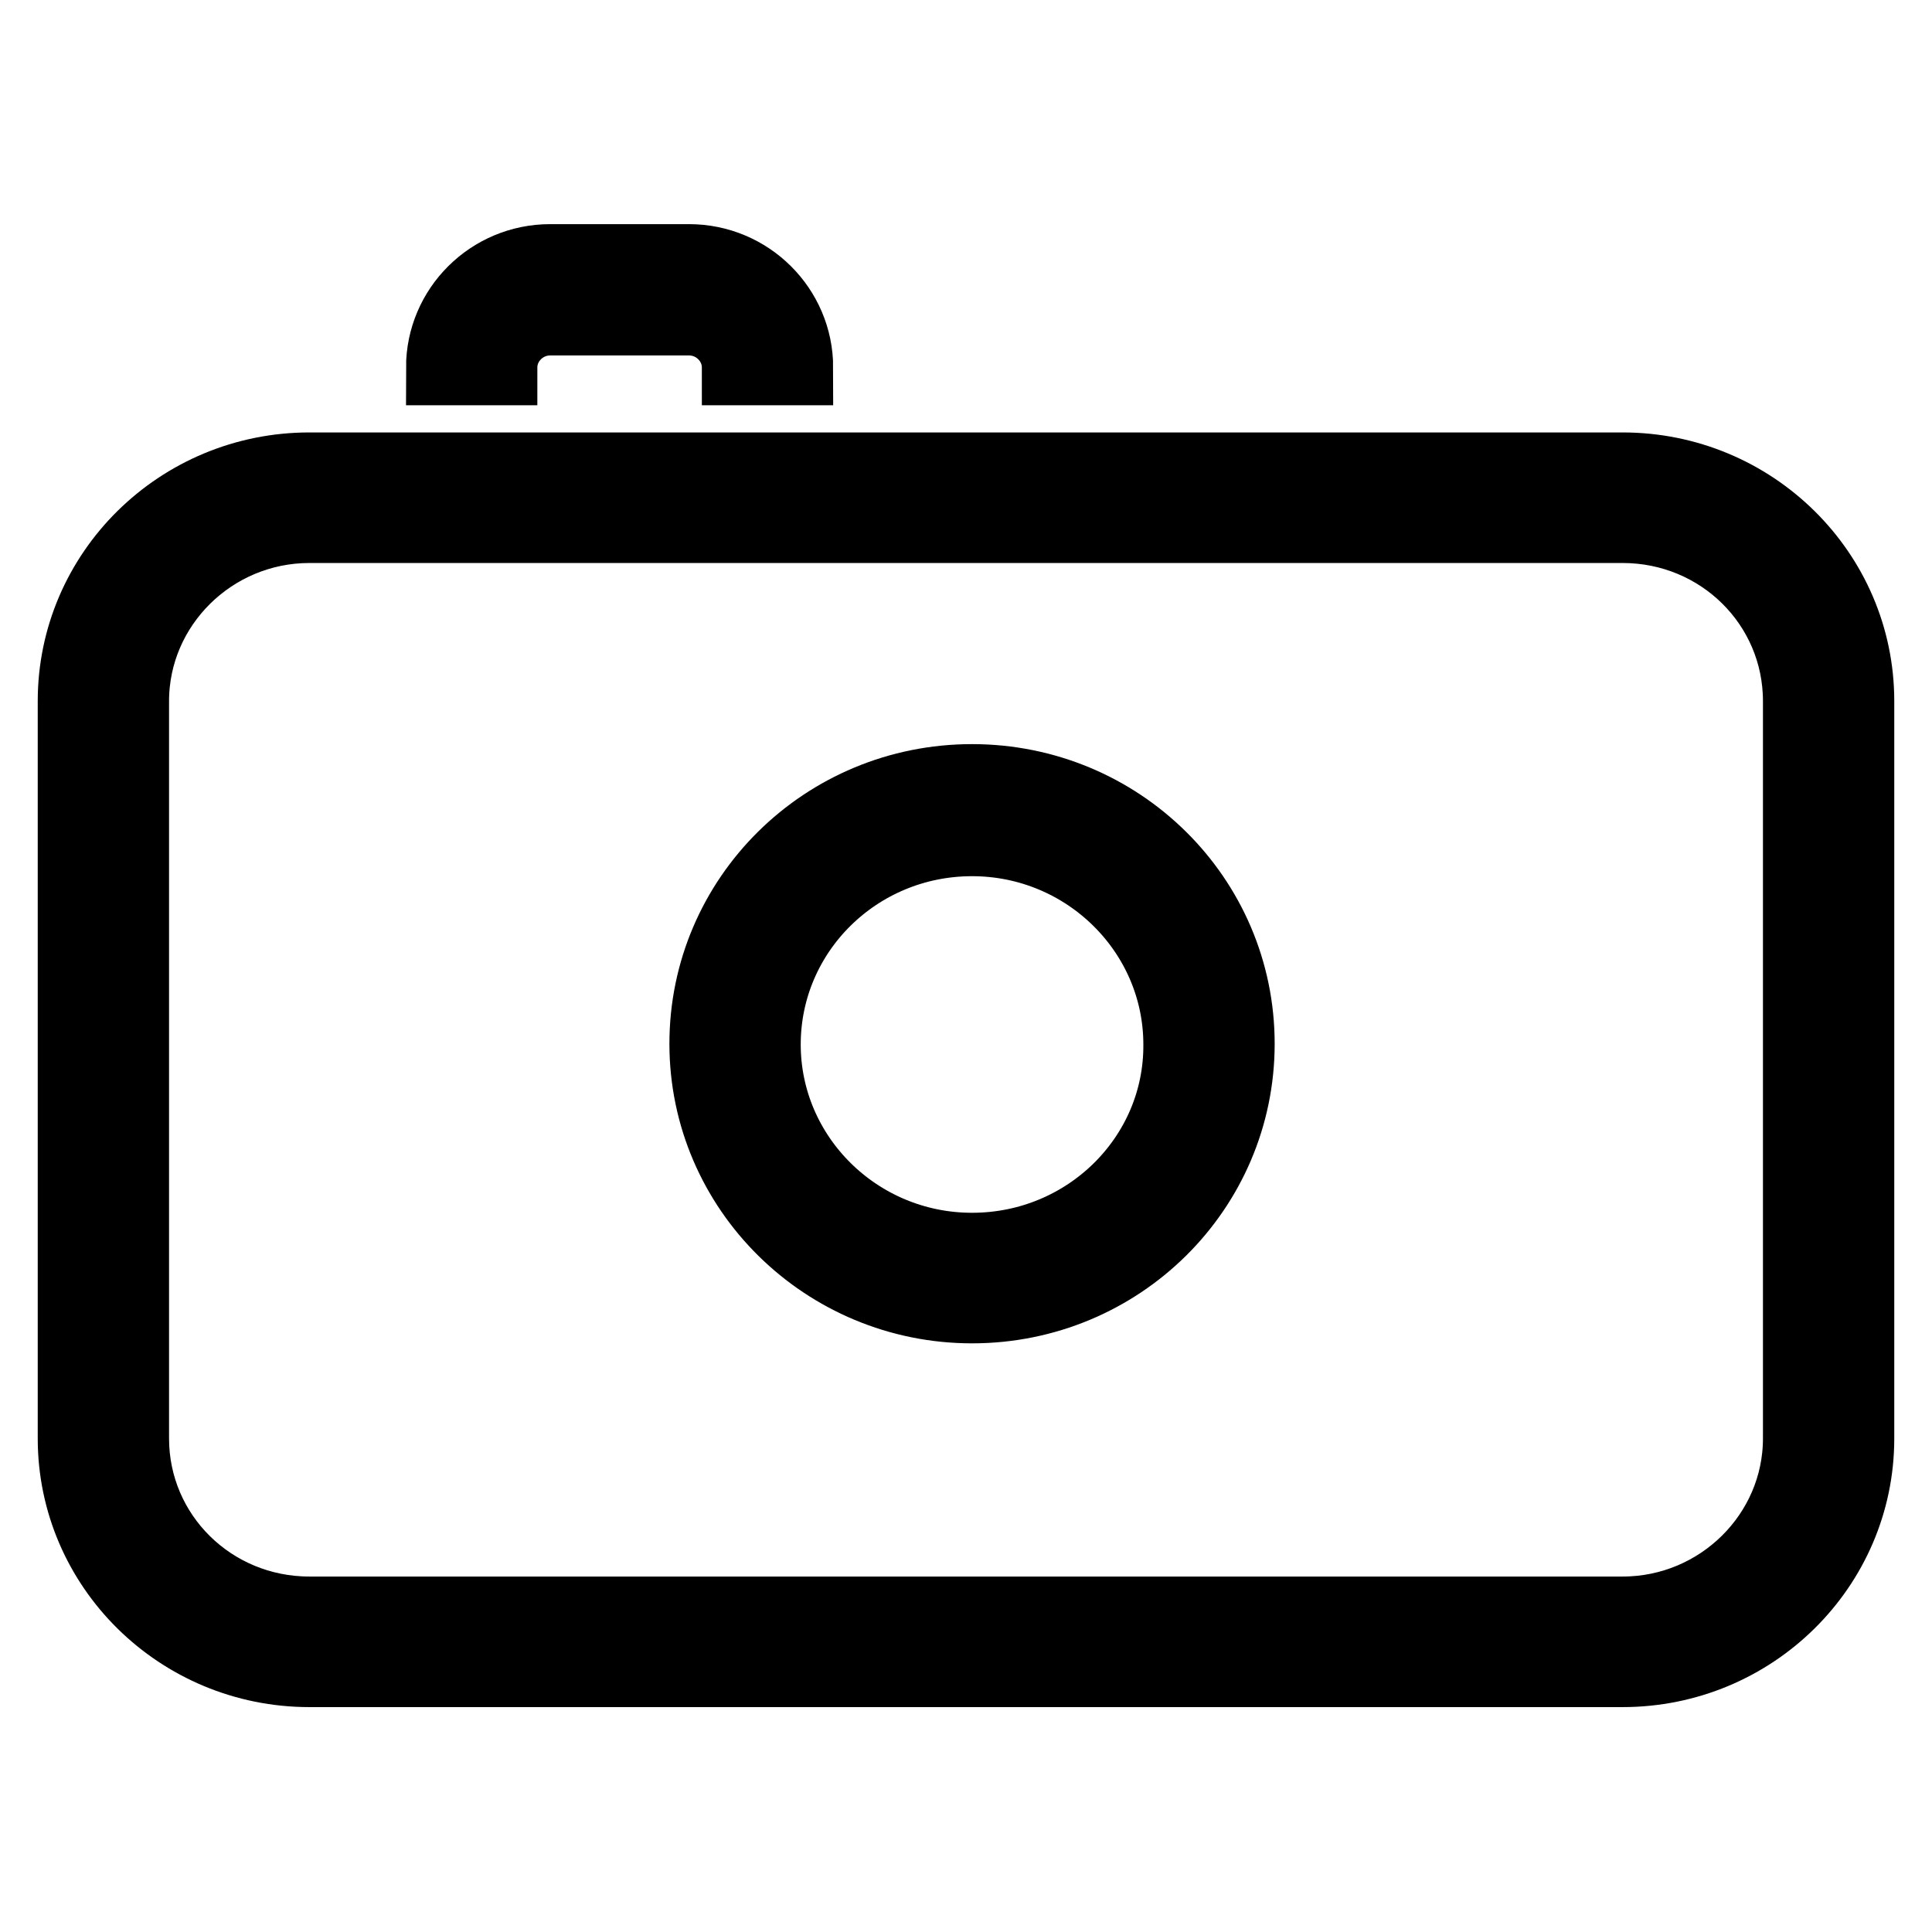
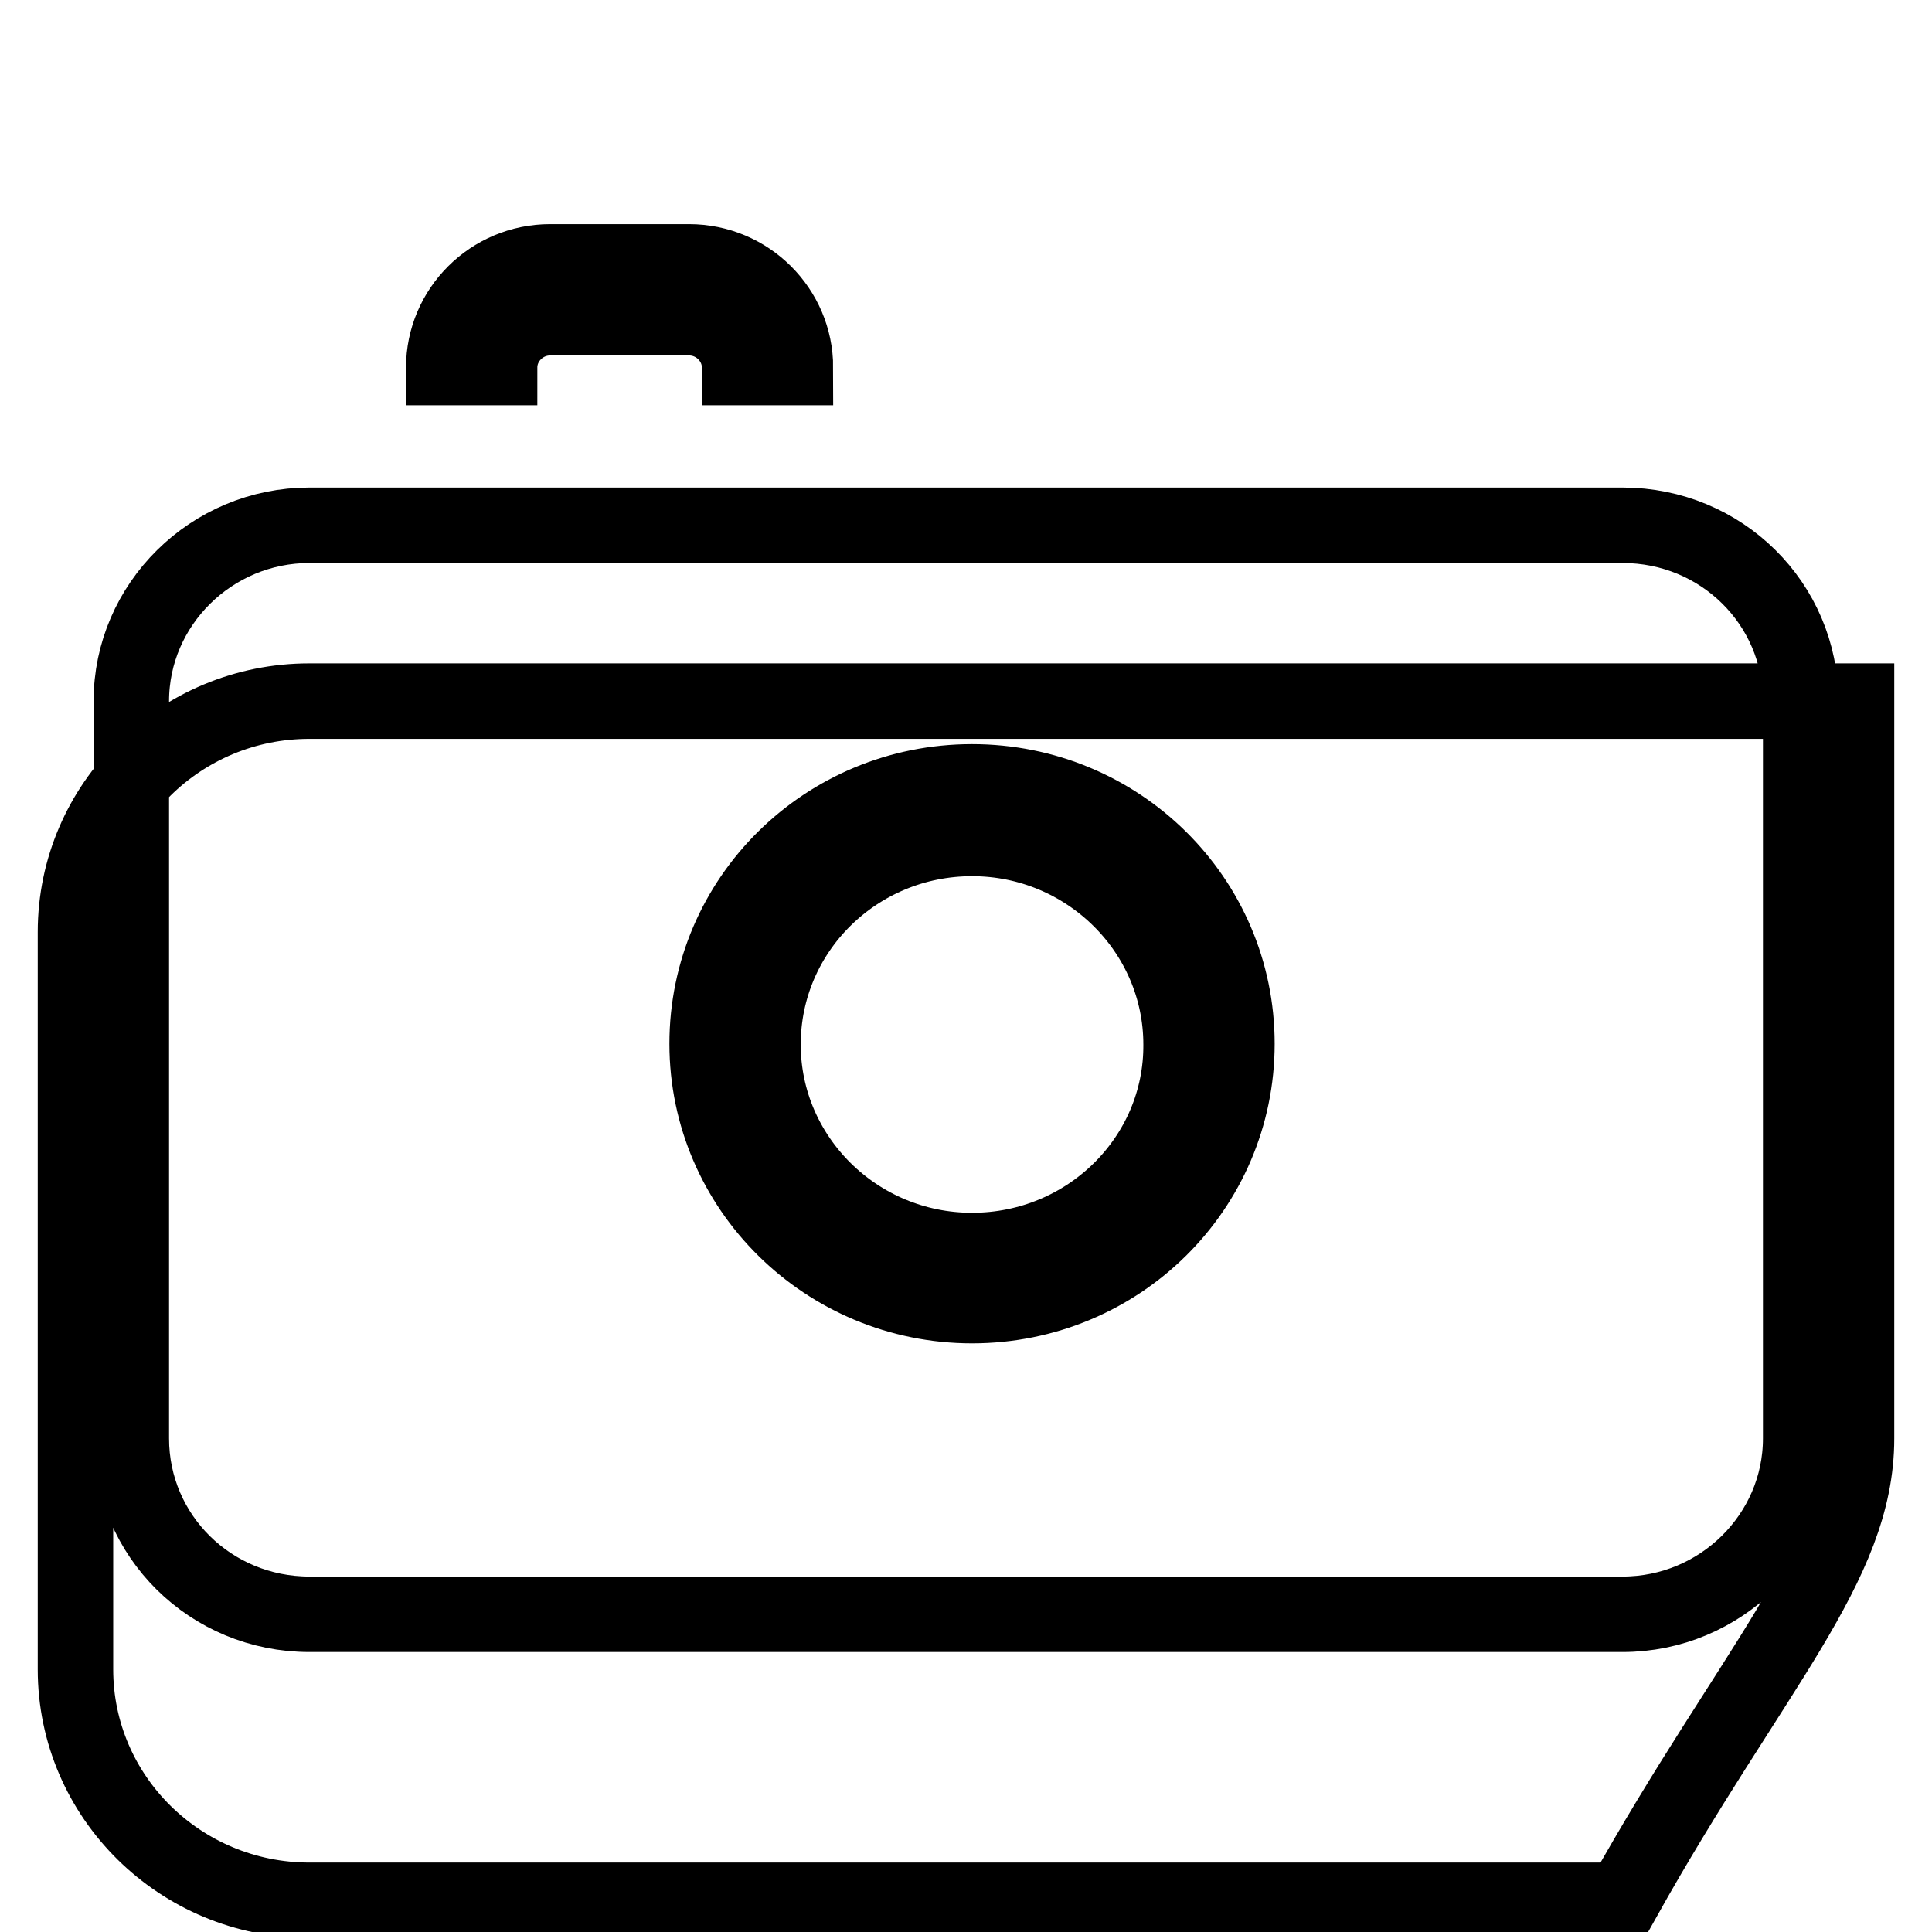
<svg xmlns="http://www.w3.org/2000/svg" version="1.1" x="0px" y="0px" viewBox="0 0 256 256" enable-background="new 0 0 256 256" xml:space="preserve">
  <g>
    <g>
-       <path stroke-width="10" fill-opacity="0" stroke="#000000" d="M246,190.6V92.9c0-16.9-13.9-30.6-31-30.6H41c-17.1,0-31,13.7-31,30.6v97.7c0,16.9,13.9,30.6,31,30.6h174C232.1,221.2,246,207.5,246,190.6z M238.6,190.6c0,12.8-10.6,23.3-23.6,23.3H41c-13.1,0-23.6-10.4-23.6-23.3V92.9c0-12.8,10.6-23.3,23.6-23.3h174c13.1,0,23.6,10.4,23.6,23.3V190.6L238.6,190.6z M128.8,173c19.4,0,35.1-15.5,35.1-34.7s-15.7-34.7-35.1-34.7c-19.4,0-35.1,15.5-35.1,34.7S109.5,173,128.8,173z M128.8,165.7c-15.3,0-27.7-12.3-27.7-27.3c0-15.1,12.4-27.3,27.7-27.3c15.3,0,27.7,12.3,27.7,27.3C156.6,153.4,144.2,165.7,128.8,165.7z M66.2,48.7c0-3.6,3-6.6,6.7-6.6h18.4c3.7,0,6.7,3,6.7,6.6h7.4c0-7.7-6.3-14-14.1-14H72.9c-7.8,0-14.1,6.3-14.1,14H66.2z" />
+       <path stroke-width="10" fill-opacity="0" stroke="#000000" d="M246,190.6V92.9H41c-17.1,0-31,13.7-31,30.6v97.7c0,16.9,13.9,30.6,31,30.6h174C232.1,221.2,246,207.5,246,190.6z M238.6,190.6c0,12.8-10.6,23.3-23.6,23.3H41c-13.1,0-23.6-10.4-23.6-23.3V92.9c0-12.8,10.6-23.3,23.6-23.3h174c13.1,0,23.6,10.4,23.6,23.3V190.6L238.6,190.6z M128.8,173c19.4,0,35.1-15.5,35.1-34.7s-15.7-34.7-35.1-34.7c-19.4,0-35.1,15.5-35.1,34.7S109.5,173,128.8,173z M128.8,165.7c-15.3,0-27.7-12.3-27.7-27.3c0-15.1,12.4-27.3,27.7-27.3c15.3,0,27.7,12.3,27.7,27.3C156.6,153.4,144.2,165.7,128.8,165.7z M66.2,48.7c0-3.6,3-6.6,6.7-6.6h18.4c3.7,0,6.7,3,6.7,6.6h7.4c0-7.7-6.3-14-14.1-14H72.9c-7.8,0-14.1,6.3-14.1,14H66.2z" />
    </g>
  </g>
</svg>